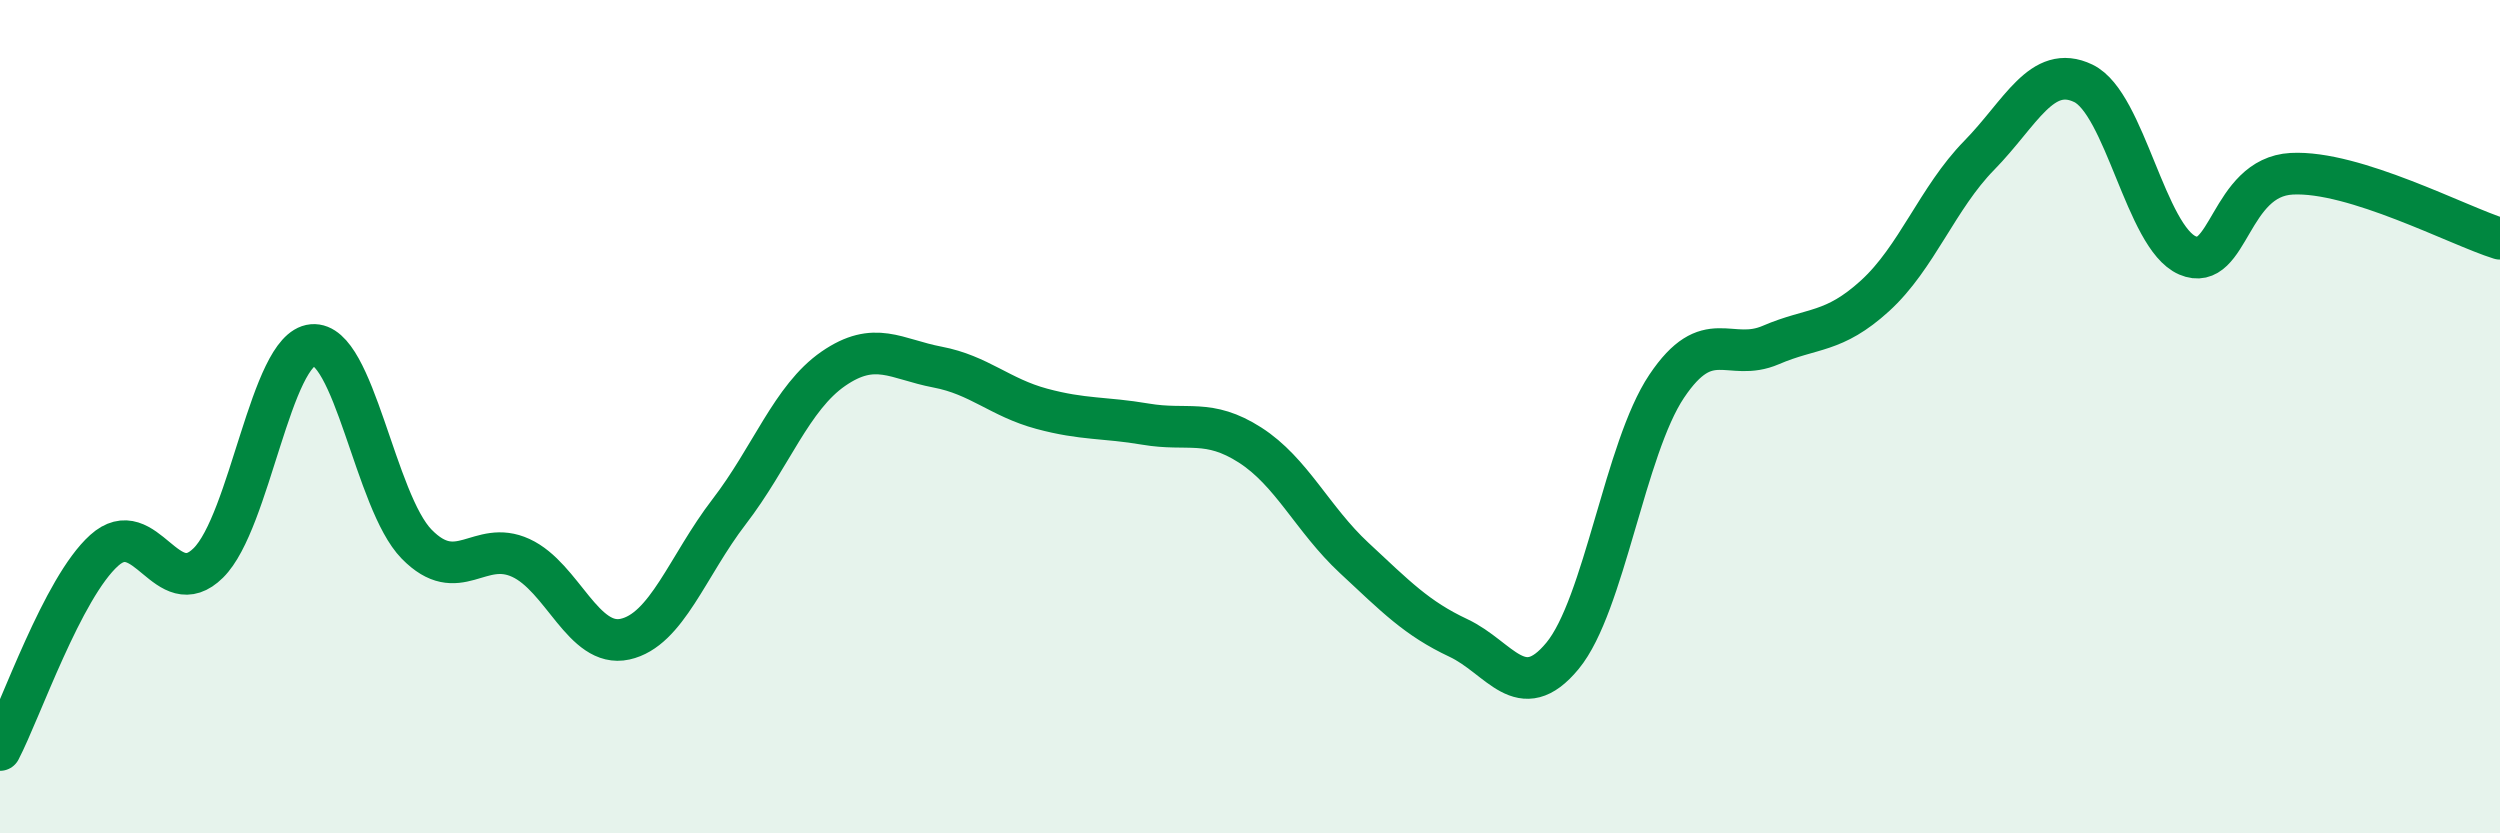
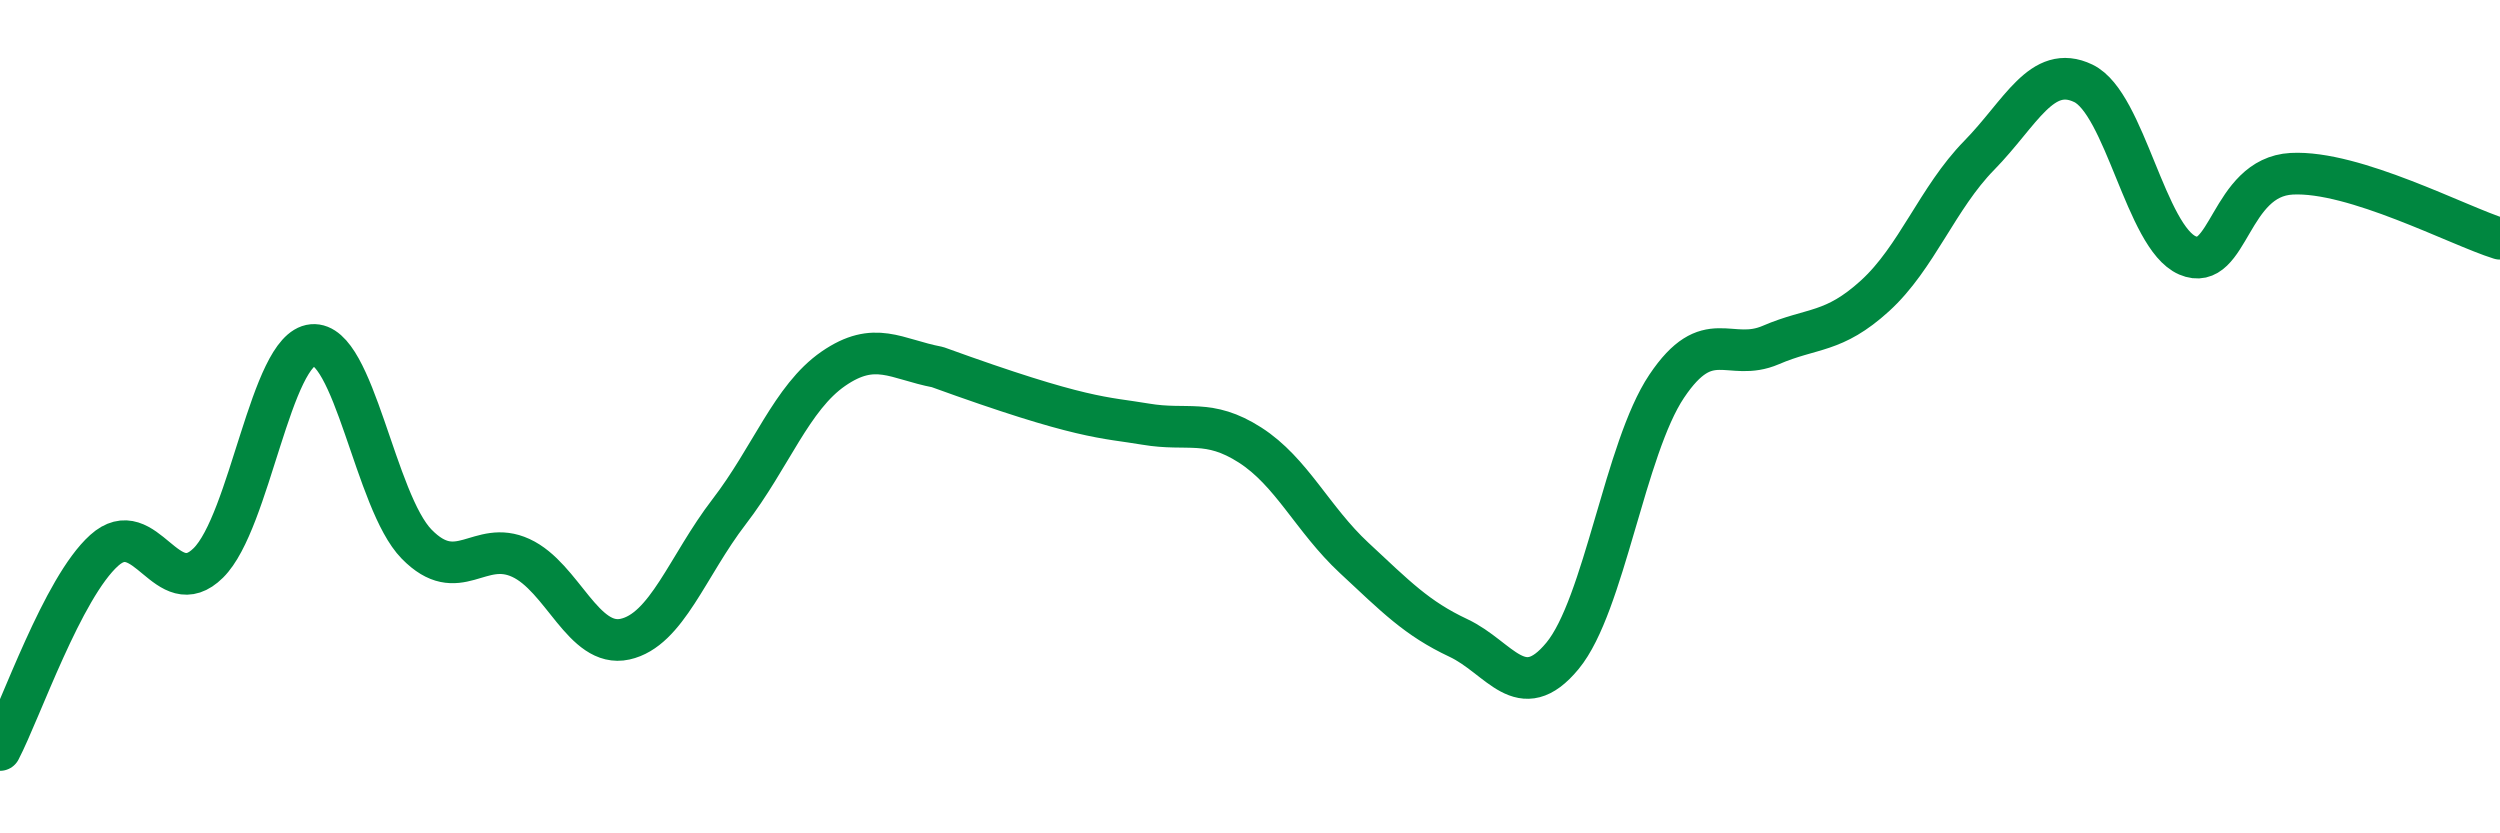
<svg xmlns="http://www.w3.org/2000/svg" width="60" height="20" viewBox="0 0 60 20">
-   <path d="M 0,18 C 0.5,17.04 1.5,14.11 2.5,13.21 C 3.5,12.31 4,14.5 5,13.51 C 6,12.52 6.5,8.37 7.5,8.28 C 8.5,8.19 9,12.04 10,13.06 C 11,14.08 11.5,12.93 12.5,13.39 C 13.5,13.85 14,15.56 15,15.34 C 16,15.12 16.5,13.58 17.5,12.28 C 18.5,10.98 19,9.54 20,8.85 C 21,8.16 21.5,8.62 22.5,8.81 C 23.5,9 24,9.54 25,9.81 C 26,10.08 26.5,10.01 27.5,10.18 C 28.5,10.35 29,10.04 30,10.68 C 31,11.32 31.5,12.46 32.5,13.39 C 33.5,14.32 34,14.84 35,15.31 C 36,15.78 36.5,16.95 37.5,15.74 C 38.5,14.53 39,10.76 40,9.27 C 41,7.78 41.5,8.71 42.5,8.28 C 43.5,7.85 44,8.01 45,7.1 C 46,6.19 46.5,4.75 47.5,3.73 C 48.5,2.71 49,1.52 50,2 C 51,2.48 51.5,5.7 52.5,6.13 C 53.5,6.56 53.5,4.25 55,4.17 C 56.5,4.09 59,5.42 60,5.73L60 20L0 20Z" fill="#008740" opacity="0.1" stroke-linecap="round" stroke-linejoin="round" />
-   <path d="M 0,18 C 0.5,17.04 1.5,14.11 2.5,13.21 C 3.5,12.31 4,14.5 5,13.51 C 6,12.52 6.5,8.37 7.5,8.28 C 8.5,8.19 9,12.04 10,13.06 C 11,14.08 11.5,12.93 12.5,13.39 C 13.5,13.85 14,15.56 15,15.34 C 16,15.12 16.5,13.58 17.5,12.28 C 18.5,10.98 19,9.54 20,8.85 C 21,8.16 21.5,8.62 22.5,8.81 C 23.5,9 24,9.54 25,9.81 C 26,10.08 26.5,10.01 27.5,10.18 C 28.5,10.35 29,10.04 30,10.68 C 31,11.32 31.5,12.46 32.5,13.39 C 33.5,14.32 34,14.84 35,15.31 C 36,15.78 36.5,16.95 37.5,15.74 C 38.5,14.53 39,10.76 40,9.27 C 41,7.78 41.5,8.71 42.5,8.28 C 43.5,7.85 44,8.01 45,7.1 C 46,6.19 46.5,4.75 47.5,3.73 C 48.5,2.71 49,1.52 50,2 C 51,2.48 51.5,5.7 52.5,6.13 C 53.5,6.56 53.5,4.25 55,4.17 C 56.5,4.09 59,5.42 60,5.73" stroke="#008740" stroke-width="1" fill="none" stroke-linecap="round" stroke-linejoin="round" />
+   <path d="M 0,18 C 0.5,17.04 1.5,14.11 2.5,13.21 C 3.5,12.31 4,14.5 5,13.51 C 6,12.52 6.5,8.37 7.5,8.28 C 8.5,8.19 9,12.04 10,13.06 C 11,14.08 11.5,12.93 12.5,13.39 C 13.5,13.85 14,15.56 15,15.34 C 16,15.12 16.5,13.58 17.5,12.28 C 18.5,10.98 19,9.54 20,8.85 C 21,8.16 21.5,8.62 22.5,8.81 C 26,10.08 26.5,10.01 27.5,10.18 C 28.5,10.35 29,10.04 30,10.68 C 31,11.32 31.5,12.46 32.5,13.39 C 33.5,14.32 34,14.84 35,15.31 C 36,15.78 36.5,16.95 37.5,15.74 C 38.5,14.53 39,10.76 40,9.27 C 41,7.78 41.5,8.71 42.5,8.28 C 43.5,7.85 44,8.01 45,7.1 C 46,6.19 46.5,4.75 47.5,3.73 C 48.5,2.71 49,1.52 50,2 C 51,2.48 51.5,5.7 52.5,6.13 C 53.5,6.56 53.5,4.25 55,4.17 C 56.5,4.09 59,5.42 60,5.73" stroke="#008740" stroke-width="1" fill="none" stroke-linecap="round" stroke-linejoin="round" />
</svg>